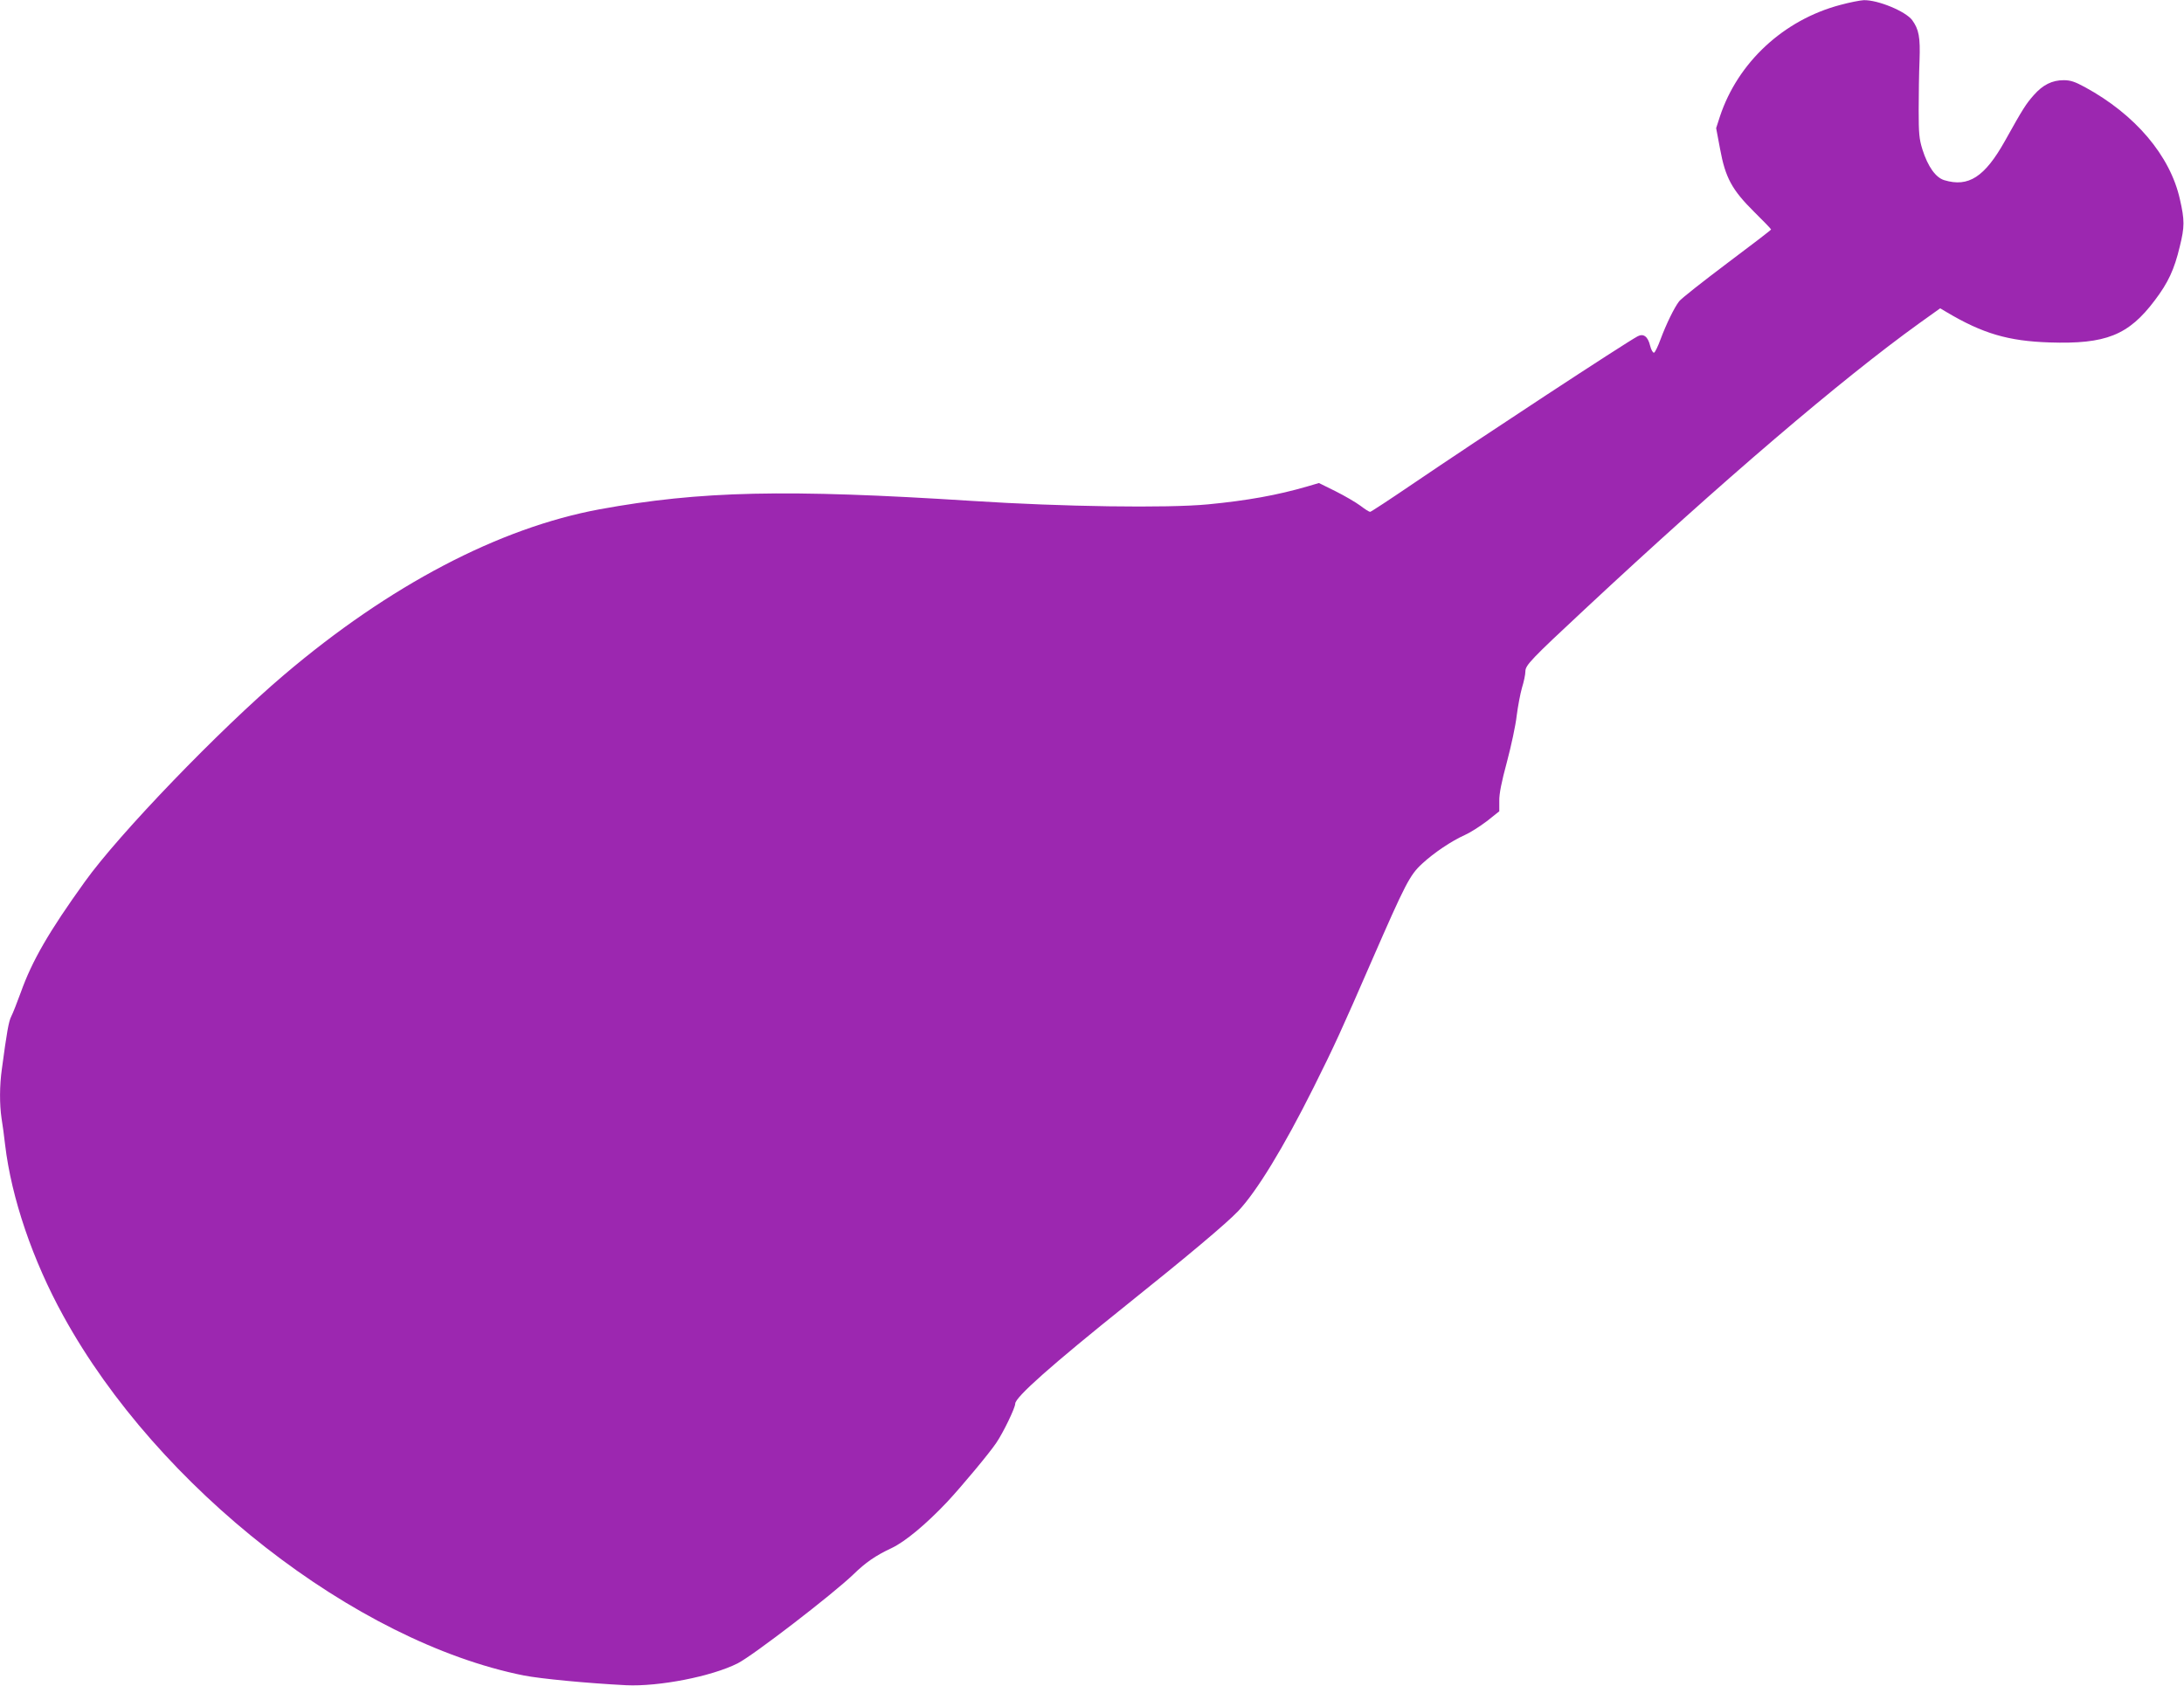
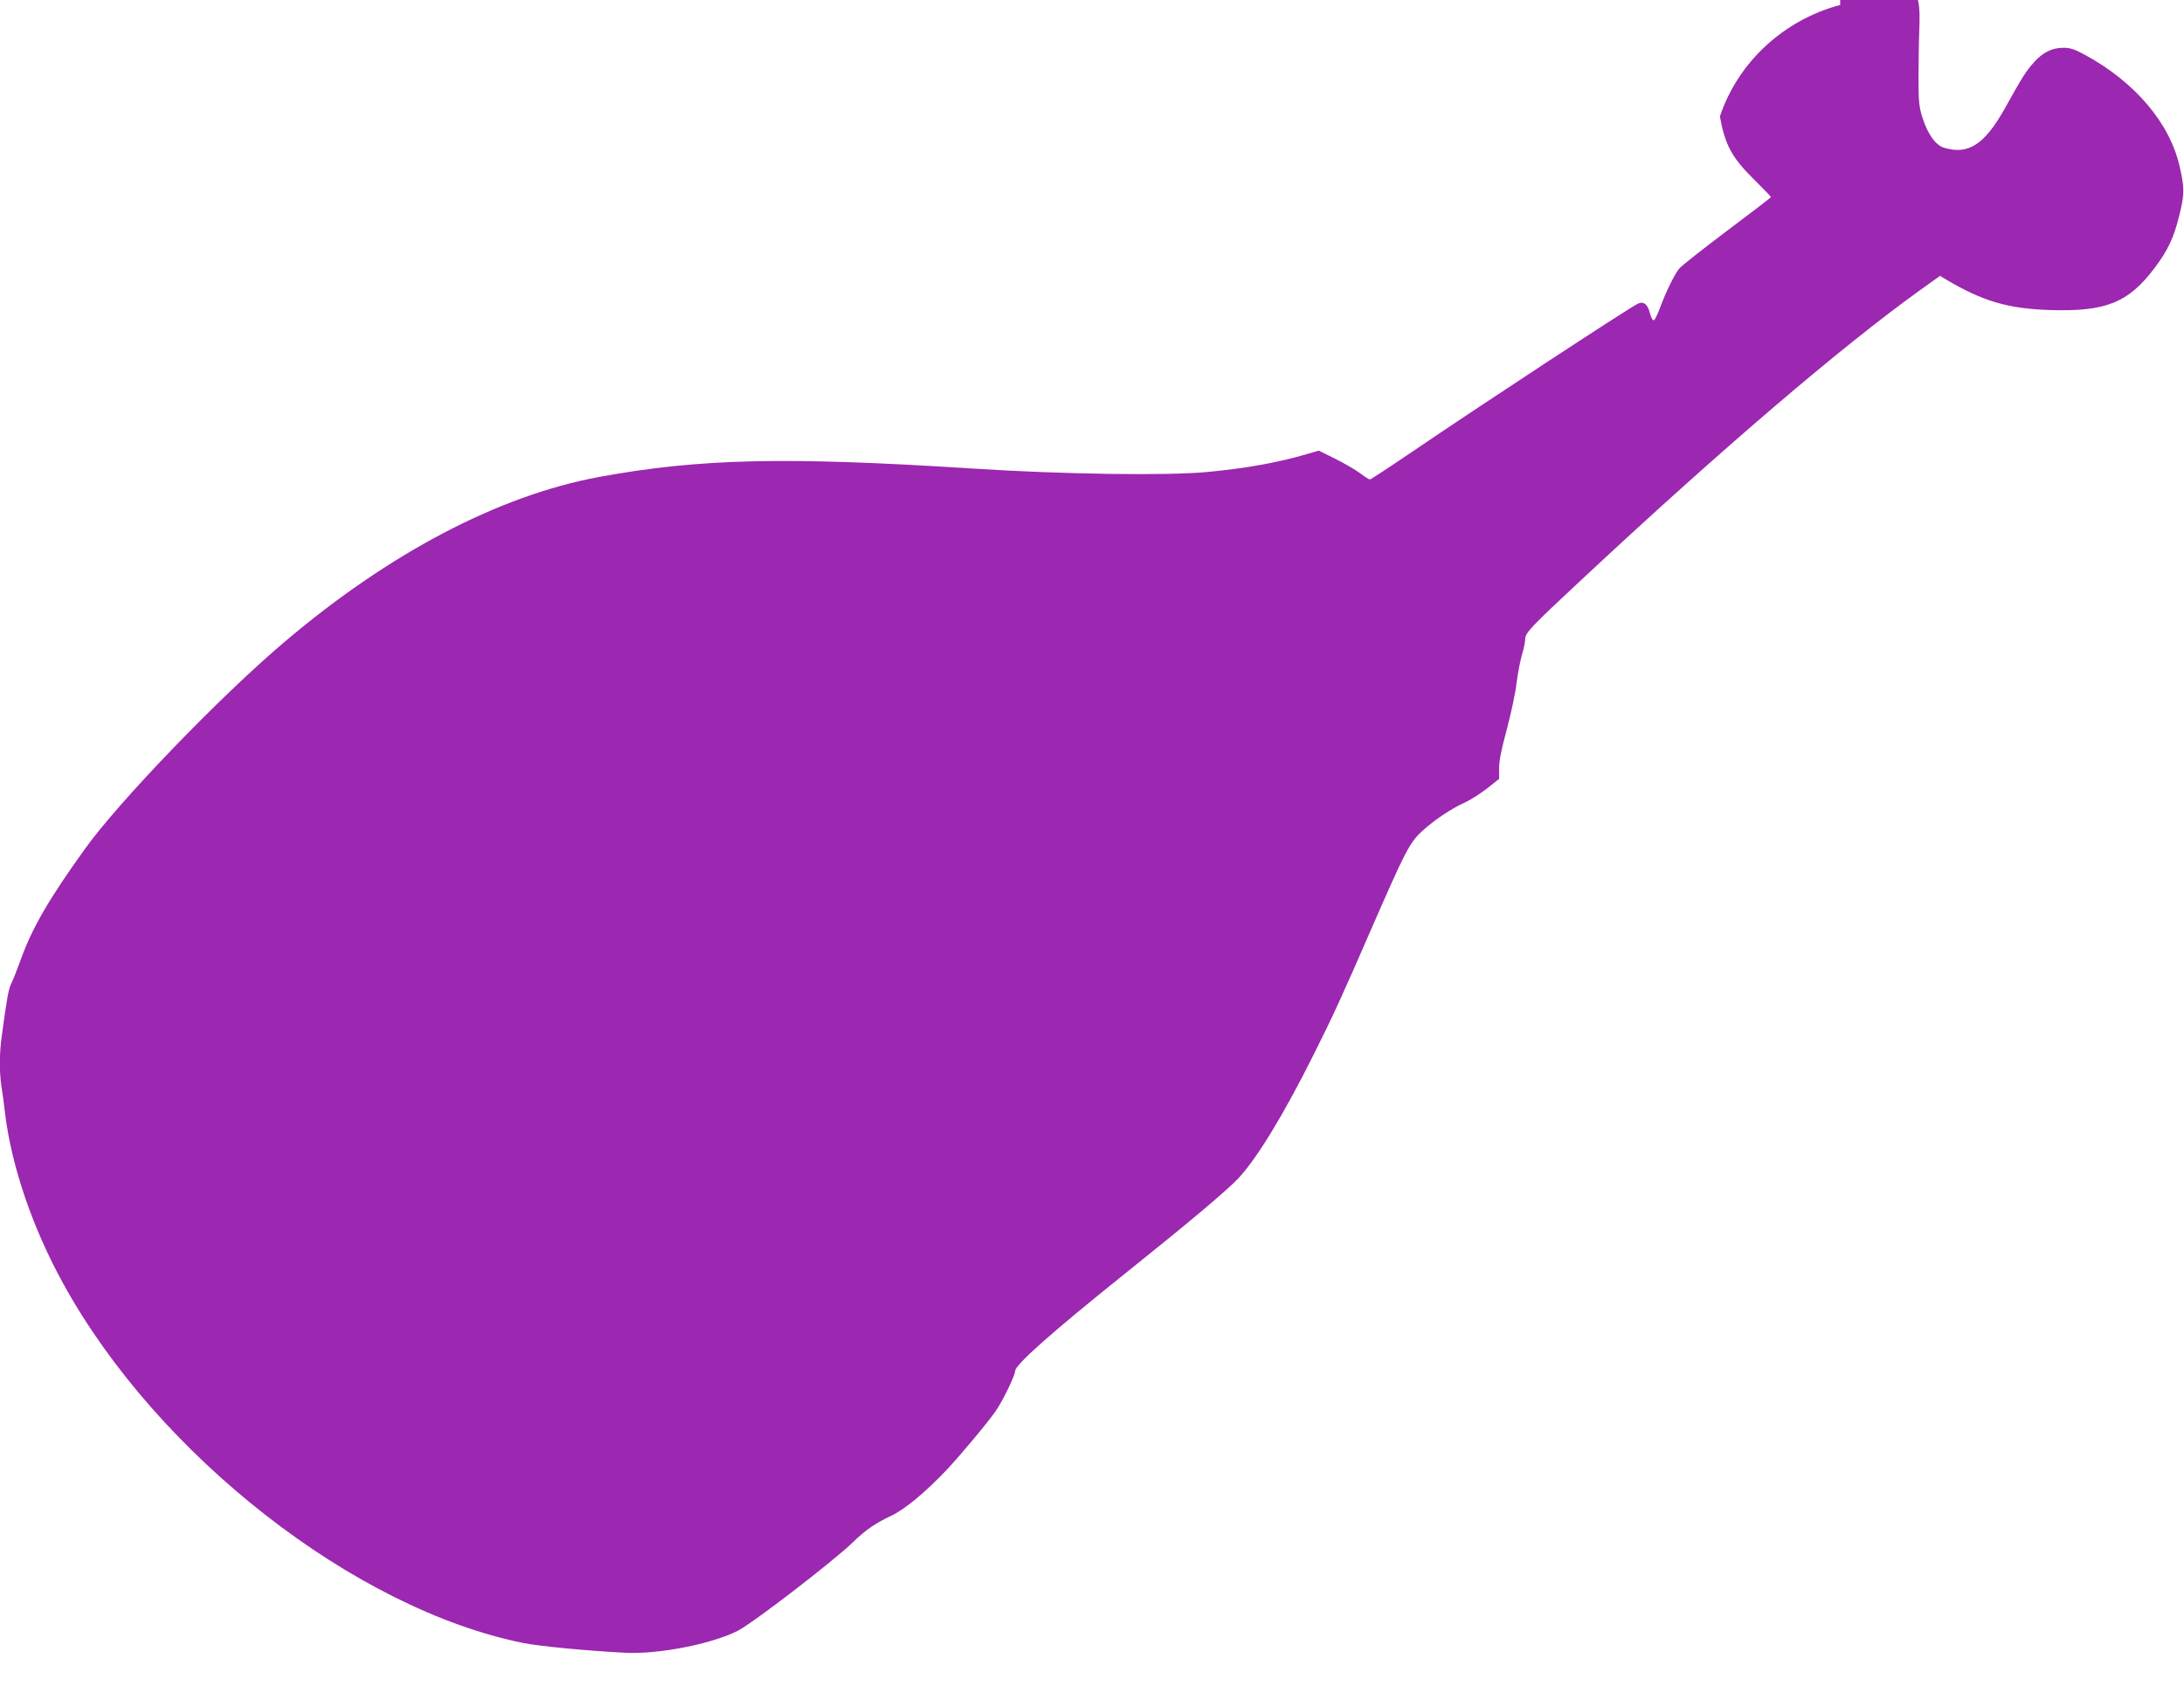
<svg xmlns="http://www.w3.org/2000/svg" version="1.0" width="1280pt" height="988pt" viewBox="0 0 1280 988" preserveAspectRatio="xMidYMid meet">
  <g transform="translate(0,988) scale(0.1,-0.1)" fill="#9c27b0" stroke="none">
-     <path d="M10785 9851 c-332 -88 -600 -337 -705 -654 l-22 -68 23 -122 c31 -169 70 -240 200 -369 55 -54 99 -100 99 -103 0 -3 -116 -92 -259 -199 -142 -107 -268 -206 -280 -222 -28 -36 -75 -132 -109 -223 -15 -41 -32 -76 -38 -78 -6 -2 -17 16 -23 41 -13 54 -39 73 -73 55 -78 -42 -921 -595 -1321 -867 -131 -89 -242 -162 -247 -162 -6 0 -31 16 -57 36 -27 20 -92 58 -146 85 l-97 48 -68 -20 c-175 -51 -353 -83 -582 -105 -238 -23 -855 -14 -1380 20 -1094 70 -1596 59 -2186 -49 -589 -109 -1231 -445 -1850 -971 -377 -320 -967 -932 -1167 -1212 -210 -292 -309 -463 -375 -648 -22 -60 -47 -124 -56 -141 -15 -29 -26 -91 -55 -308 -14 -98 -14 -208 -2 -289 6 -34 15 -104 21 -156 37 -311 161 -676 342 -1004 553 -1006 1710 -1908 2698 -2106 99 -19 365 -45 600 -57 191 -9 500 51 653 128 91 46 561 408 679 522 71 69 128 109 224 154 80 38 202 140 325 270 83 89 246 284 287 345 42 61 112 207 112 231 0 38 212 226 655 581 355 284 580 473 651 547 109 115 266 372 442 724 121 242 165 338 342 745 197 451 222 501 295 568 69 64 172 133 250 168 30 13 88 50 129 81 l73 58 0 60 c-1 42 13 112 45 230 25 94 51 215 57 270 7 55 21 129 31 164 11 35 20 78 20 96 0 36 32 70 350 366 805 751 1501 1345 1958 1674 l123 88 37 -22 c212 -126 362 -170 603 -178 331 -11 464 42 618 247 78 103 114 180 146 314 29 117 29 155 1 278 -57 256 -262 497 -556 657 -59 32 -85 41 -125 41 -68 0 -122 -27 -175 -87 -46 -52 -63 -78 -170 -270 -118 -210 -213 -272 -355 -229 -50 15 -96 79 -128 180 -19 61 -22 93 -22 231 0 88 2 219 5 290 5 138 -4 183 -43 237 -39 52 -201 119 -284 117 -21 -1 -83 -13 -138 -28z" />
+     <path d="M10785 9851 c-332 -88 -600 -337 -705 -654 c31 -169 70 -240 200 -369 55 -54 99 -100 99 -103 0 -3 -116 -92 -259 -199 -142 -107 -268 -206 -280 -222 -28 -36 -75 -132 -109 -223 -15 -41 -32 -76 -38 -78 -6 -2 -17 16 -23 41 -13 54 -39 73 -73 55 -78 -42 -921 -595 -1321 -867 -131 -89 -242 -162 -247 -162 -6 0 -31 16 -57 36 -27 20 -92 58 -146 85 l-97 48 -68 -20 c-175 -51 -353 -83 -582 -105 -238 -23 -855 -14 -1380 20 -1094 70 -1596 59 -2186 -49 -589 -109 -1231 -445 -1850 -971 -377 -320 -967 -932 -1167 -1212 -210 -292 -309 -463 -375 -648 -22 -60 -47 -124 -56 -141 -15 -29 -26 -91 -55 -308 -14 -98 -14 -208 -2 -289 6 -34 15 -104 21 -156 37 -311 161 -676 342 -1004 553 -1006 1710 -1908 2698 -2106 99 -19 365 -45 600 -57 191 -9 500 51 653 128 91 46 561 408 679 522 71 69 128 109 224 154 80 38 202 140 325 270 83 89 246 284 287 345 42 61 112 207 112 231 0 38 212 226 655 581 355 284 580 473 651 547 109 115 266 372 442 724 121 242 165 338 342 745 197 451 222 501 295 568 69 64 172 133 250 168 30 13 88 50 129 81 l73 58 0 60 c-1 42 13 112 45 230 25 94 51 215 57 270 7 55 21 129 31 164 11 35 20 78 20 96 0 36 32 70 350 366 805 751 1501 1345 1958 1674 l123 88 37 -22 c212 -126 362 -170 603 -178 331 -11 464 42 618 247 78 103 114 180 146 314 29 117 29 155 1 278 -57 256 -262 497 -556 657 -59 32 -85 41 -125 41 -68 0 -122 -27 -175 -87 -46 -52 -63 -78 -170 -270 -118 -210 -213 -272 -355 -229 -50 15 -96 79 -128 180 -19 61 -22 93 -22 231 0 88 2 219 5 290 5 138 -4 183 -43 237 -39 52 -201 119 -284 117 -21 -1 -83 -13 -138 -28z" />
  </g>
</svg>